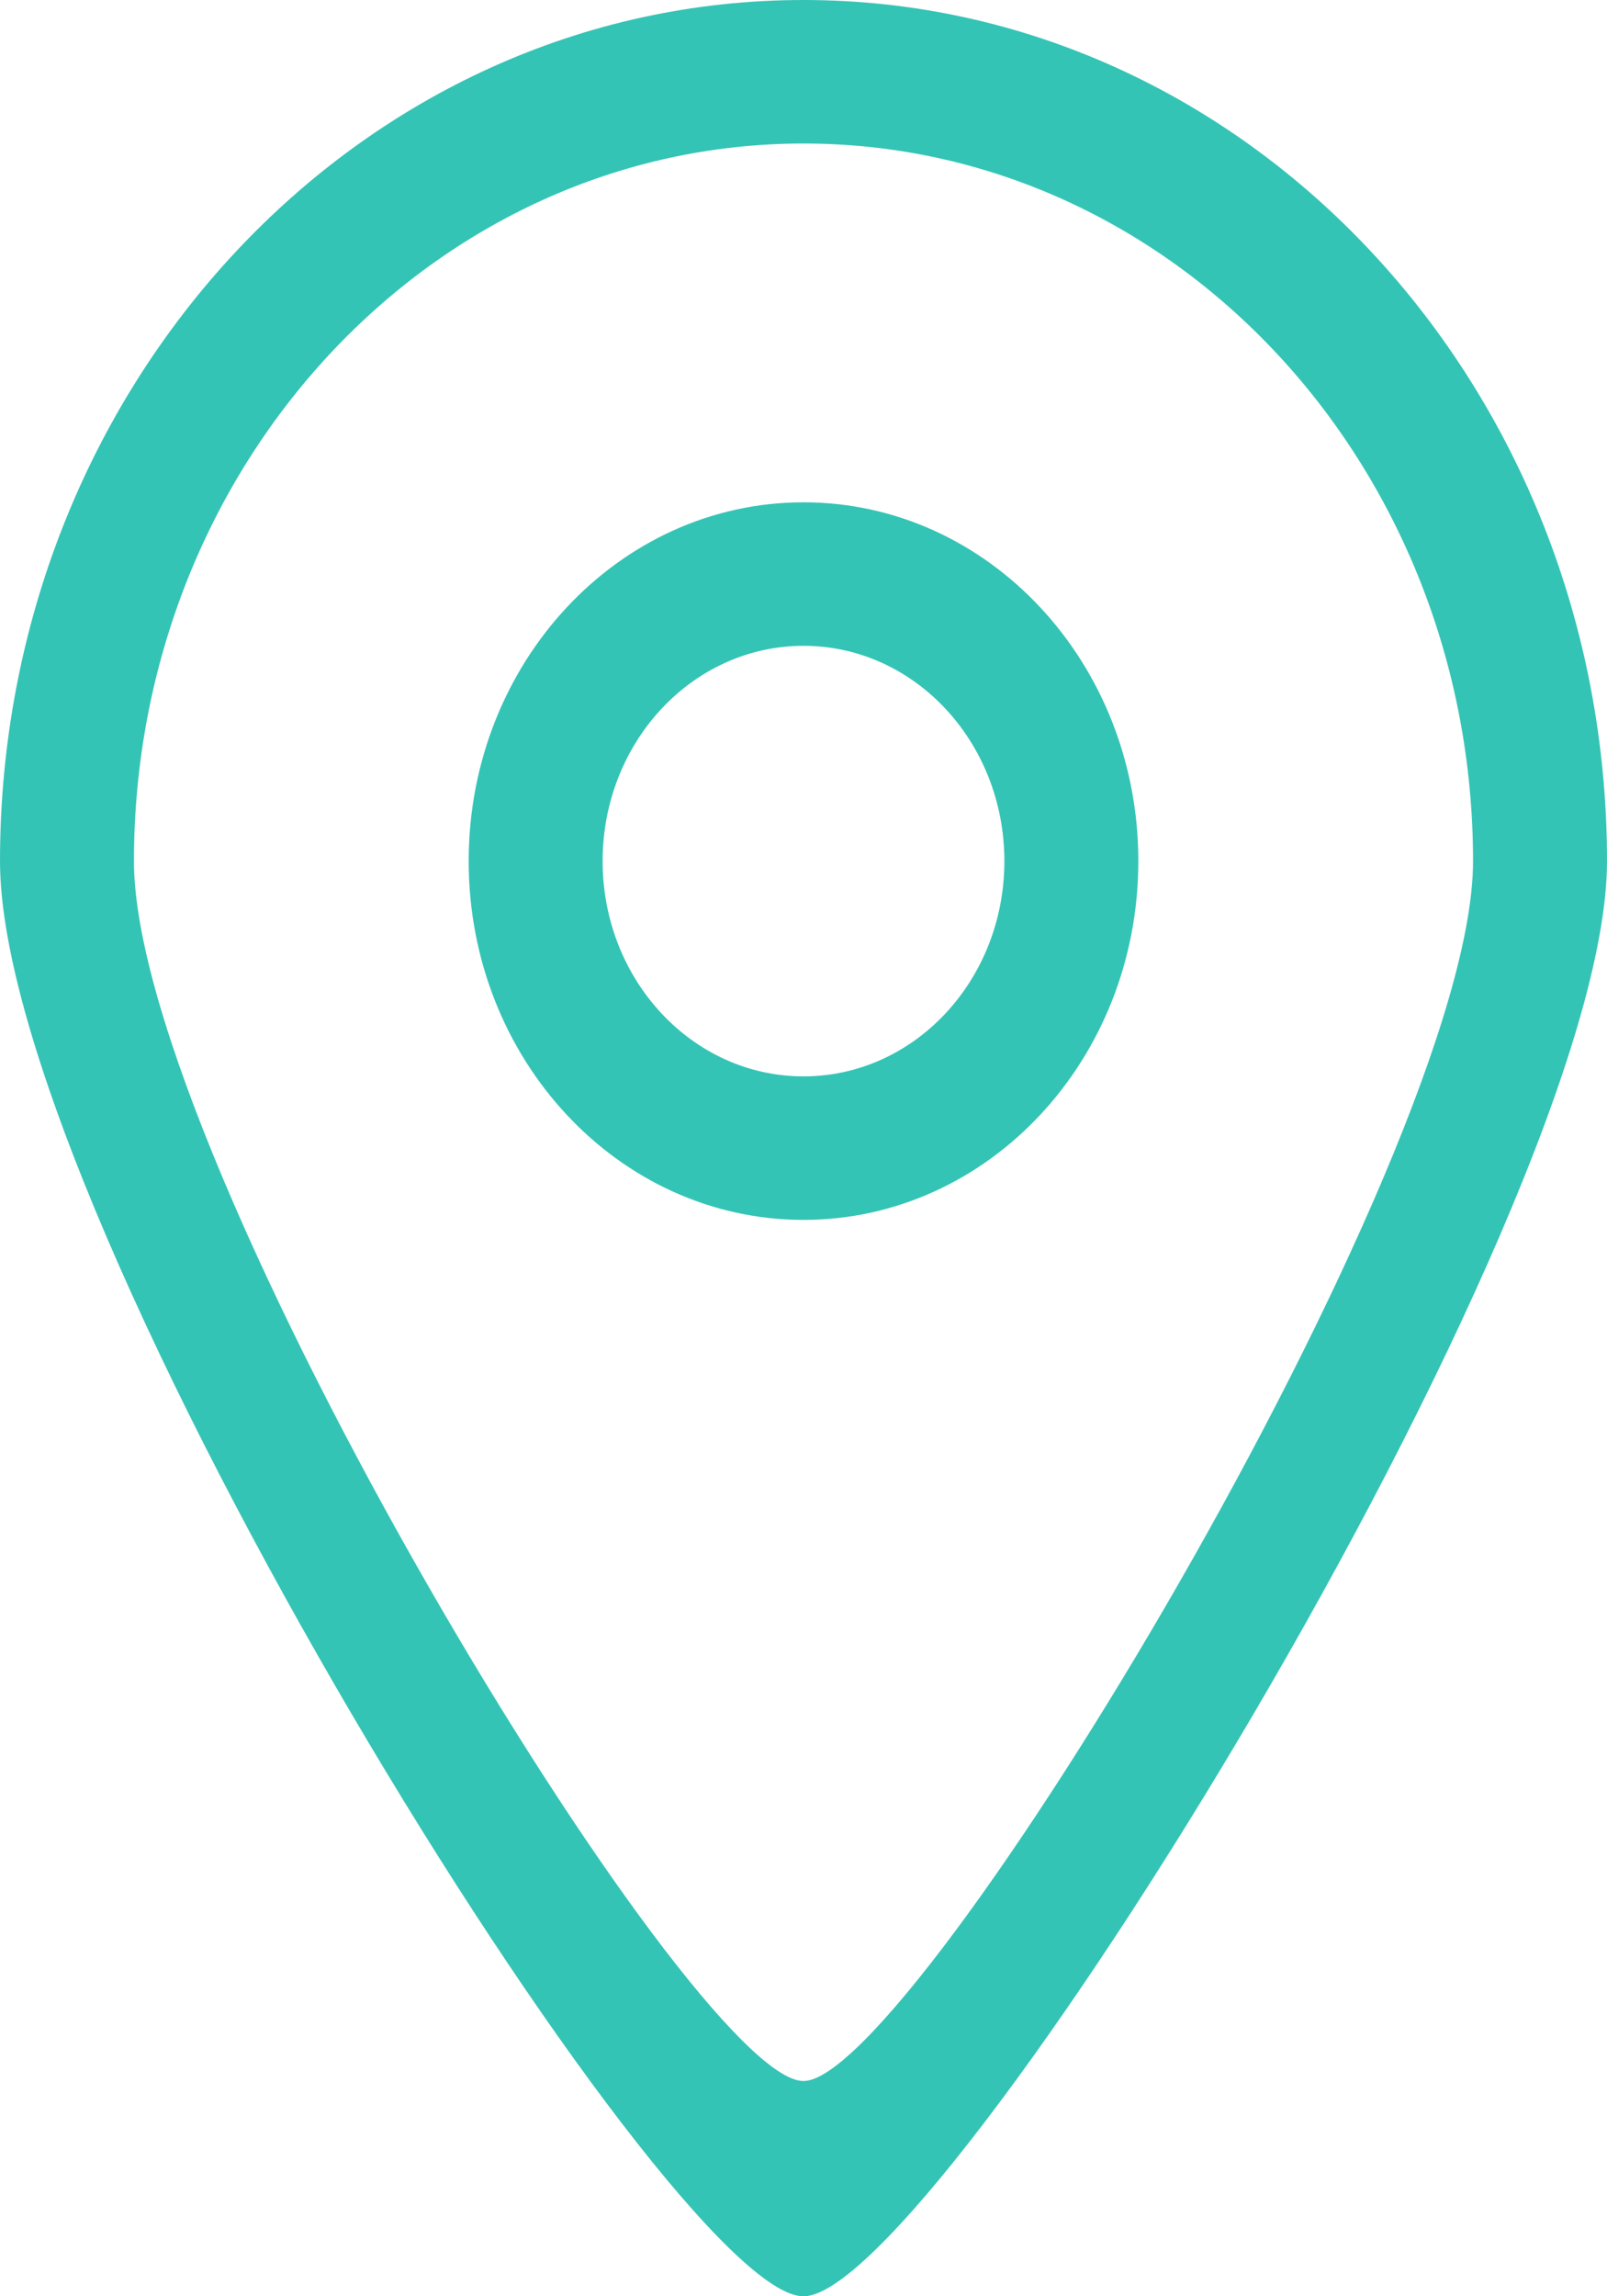
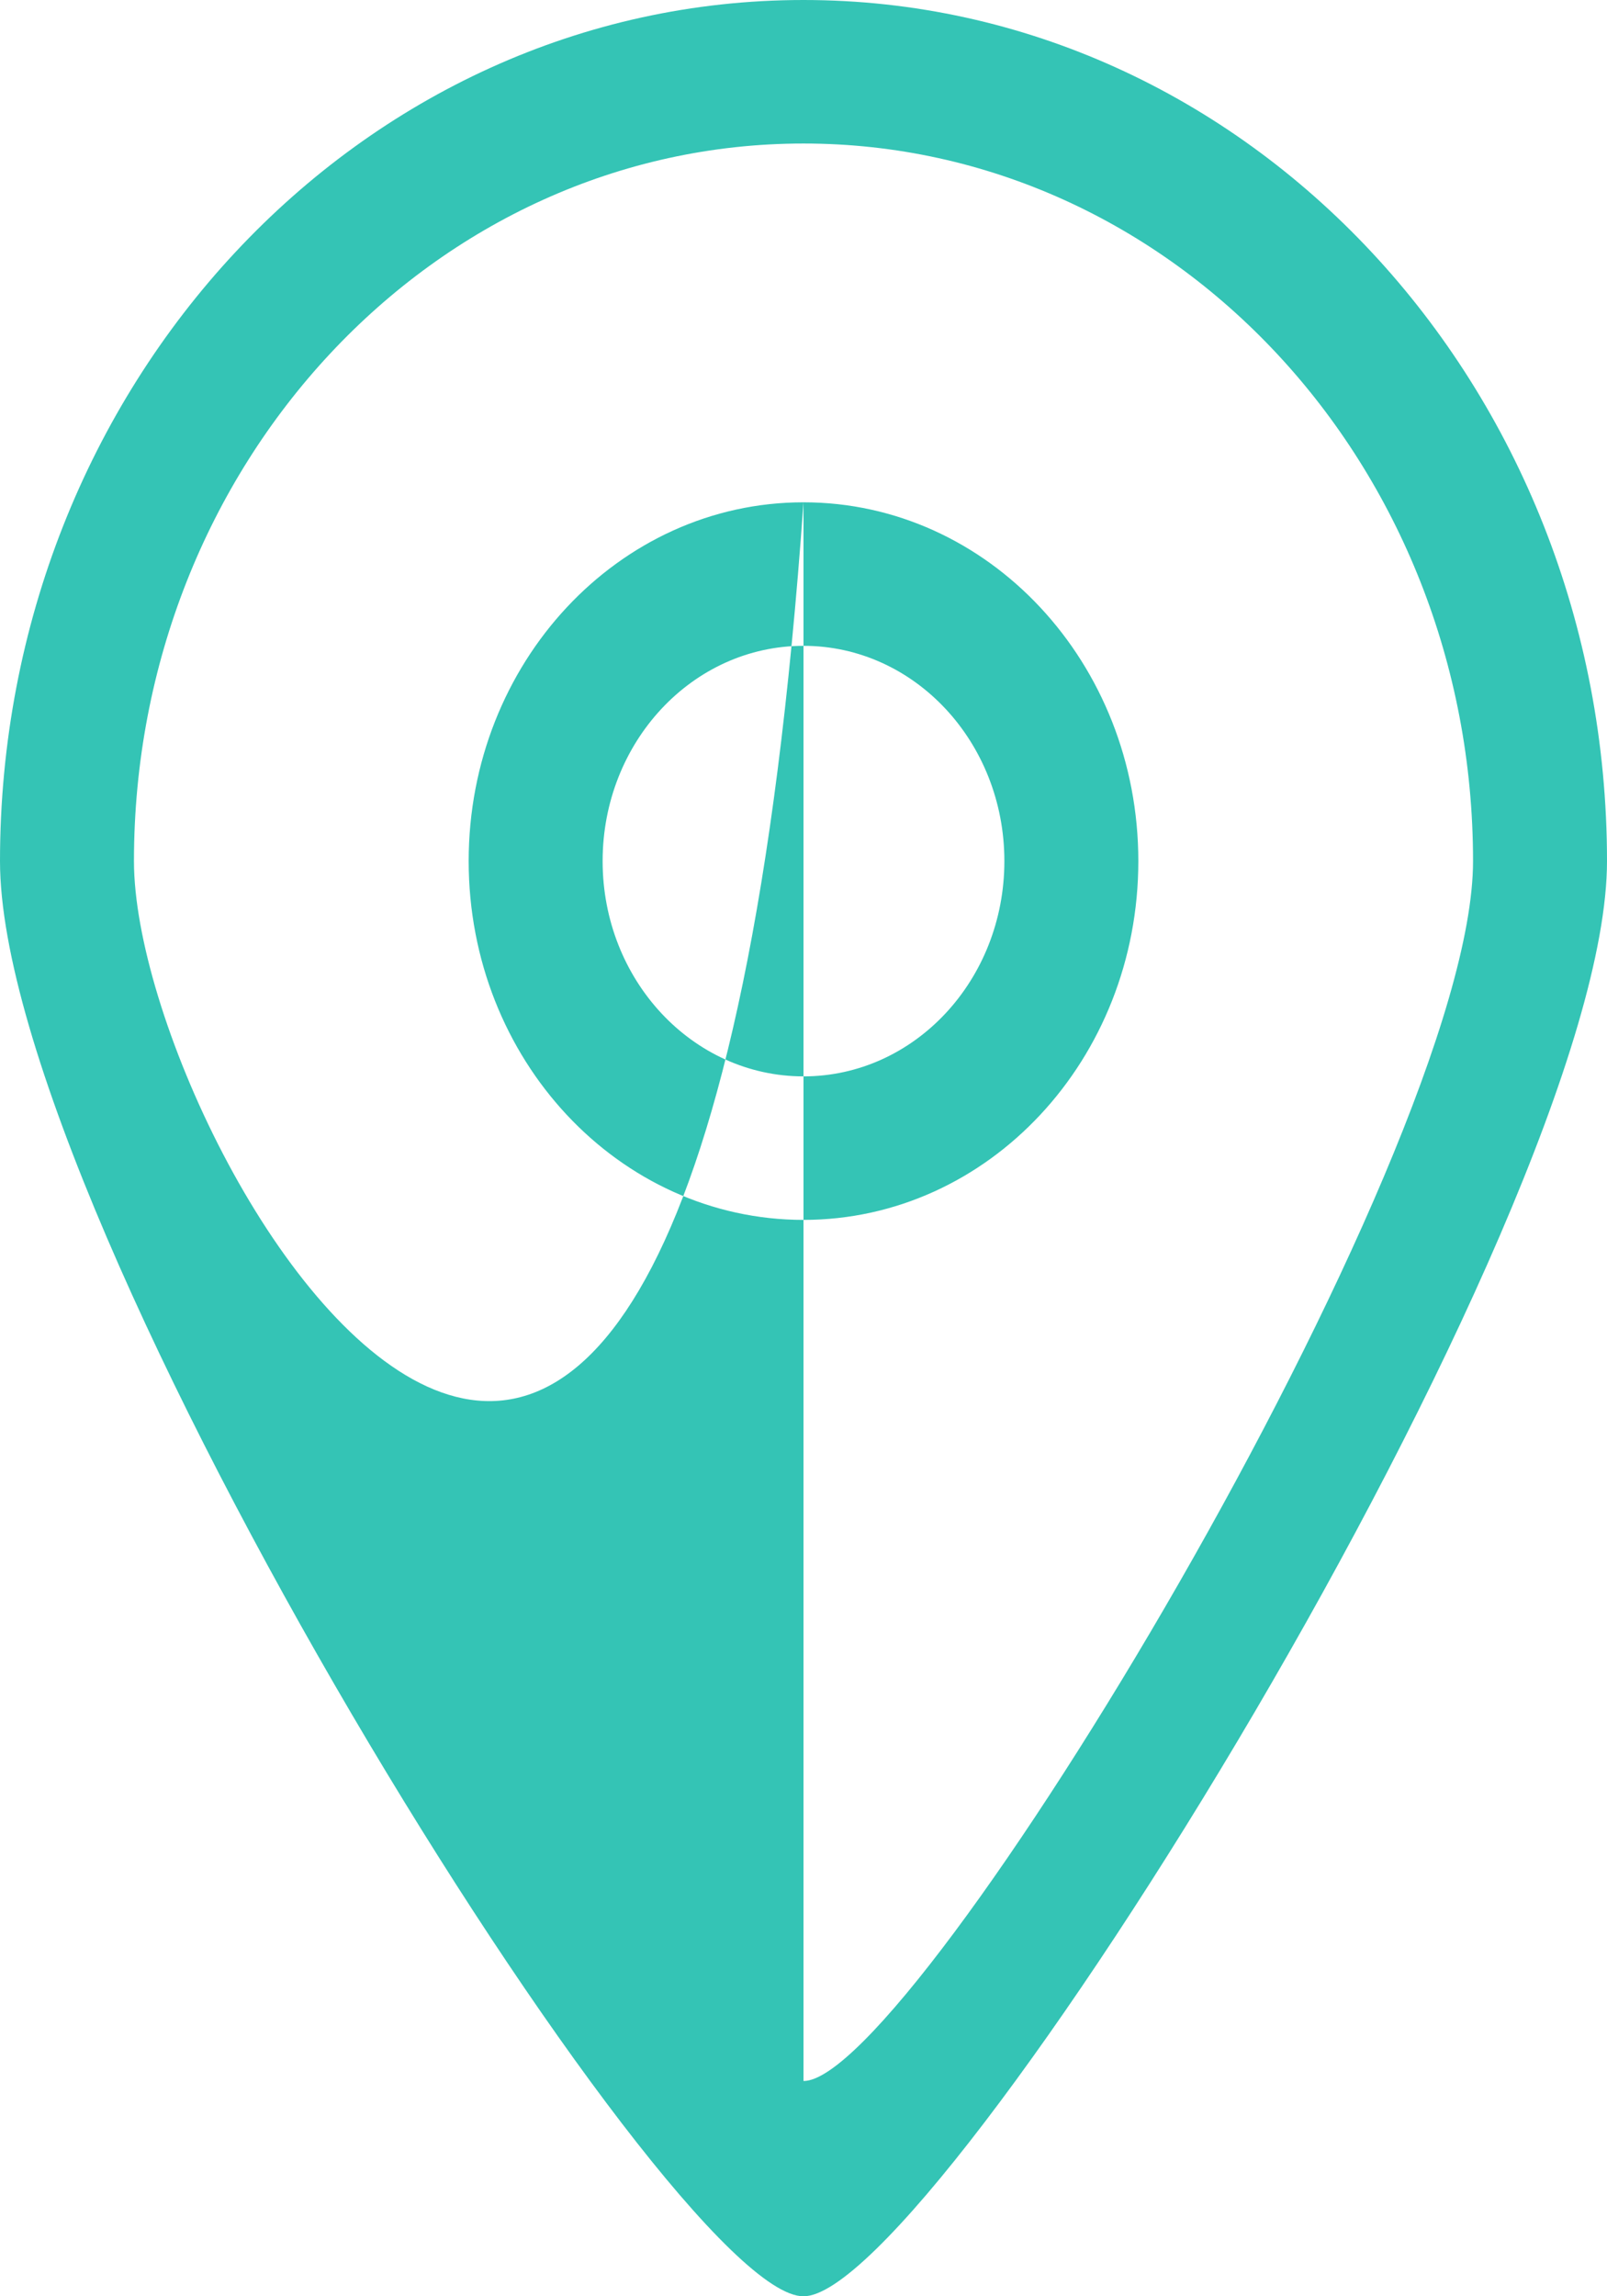
<svg xmlns="http://www.w3.org/2000/svg" width="14" height="20" viewBox="0 0 14 20" fill="none">
-   <path fill-rule="evenodd" clip-rule="evenodd" d="M7 9.375C6.033 9.375 5.25 8.536 5.25 7.5C5.25 6.464 6.033 5.625 7 5.625C7.967 5.625 8.75 6.464 8.75 7.5C8.75 8.536 7.967 9.375 7 9.375ZM7 4.375C5.389 4.375 4.083 5.774 4.083 7.5C4.083 9.226 5.389 10.625 7 10.625C8.611 10.625 9.917 9.226 9.917 7.5C9.917 5.774 8.611 4.375 7 4.375ZM7 18.125C6.03 18.131 1.167 10.113 1.167 7.5C1.167 4.049 3.778 1.25 7 1.25C10.222 1.25 12.833 4.049 12.833 7.5C12.833 10.078 7.955 18.131 7 18.125ZM7 0C3.134 0 0 3.358 0 7.5C0 10.636 5.836 20.007 7 20C8.146 20.007 14 10.594 14 7.5C14 3.358 10.866 0 7 0Z" fill="#34C4B5" />
+   <path fill-rule="evenodd" clip-rule="evenodd" d="M7 9.375C6.033 9.375 5.25 8.536 5.25 7.5C5.25 6.464 6.033 5.625 7 5.625C7.967 5.625 8.75 6.464 8.75 7.5C8.75 8.536 7.967 9.375 7 9.375ZM7 4.375C5.389 4.375 4.083 5.774 4.083 7.5C4.083 9.226 5.389 10.625 7 10.625C8.611 10.625 9.917 9.226 9.917 7.5C9.917 5.774 8.611 4.375 7 4.375ZC6.03 18.131 1.167 10.113 1.167 7.5C1.167 4.049 3.778 1.25 7 1.25C10.222 1.25 12.833 4.049 12.833 7.5C12.833 10.078 7.955 18.131 7 18.125ZM7 0C3.134 0 0 3.358 0 7.5C0 10.636 5.836 20.007 7 20C8.146 20.007 14 10.594 14 7.5C14 3.358 10.866 0 7 0Z" fill="#34C4B5" />
</svg>